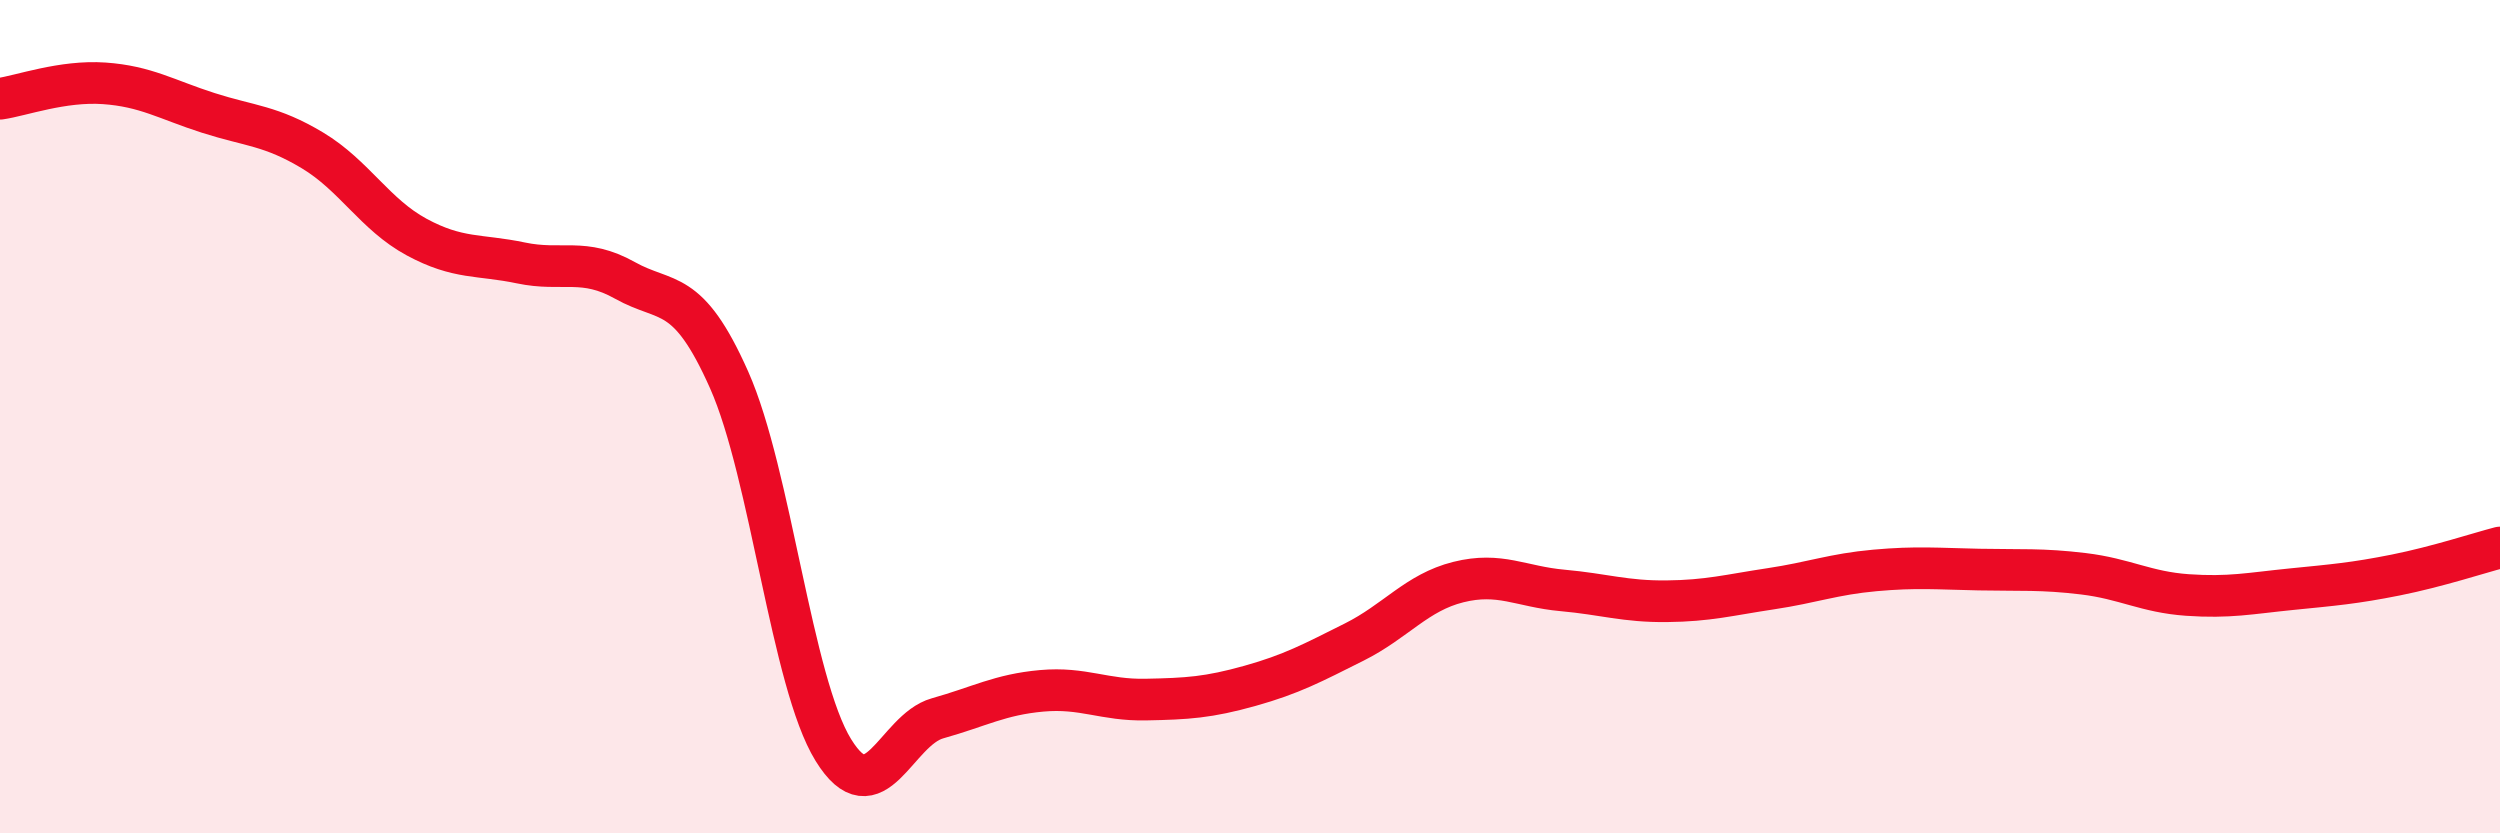
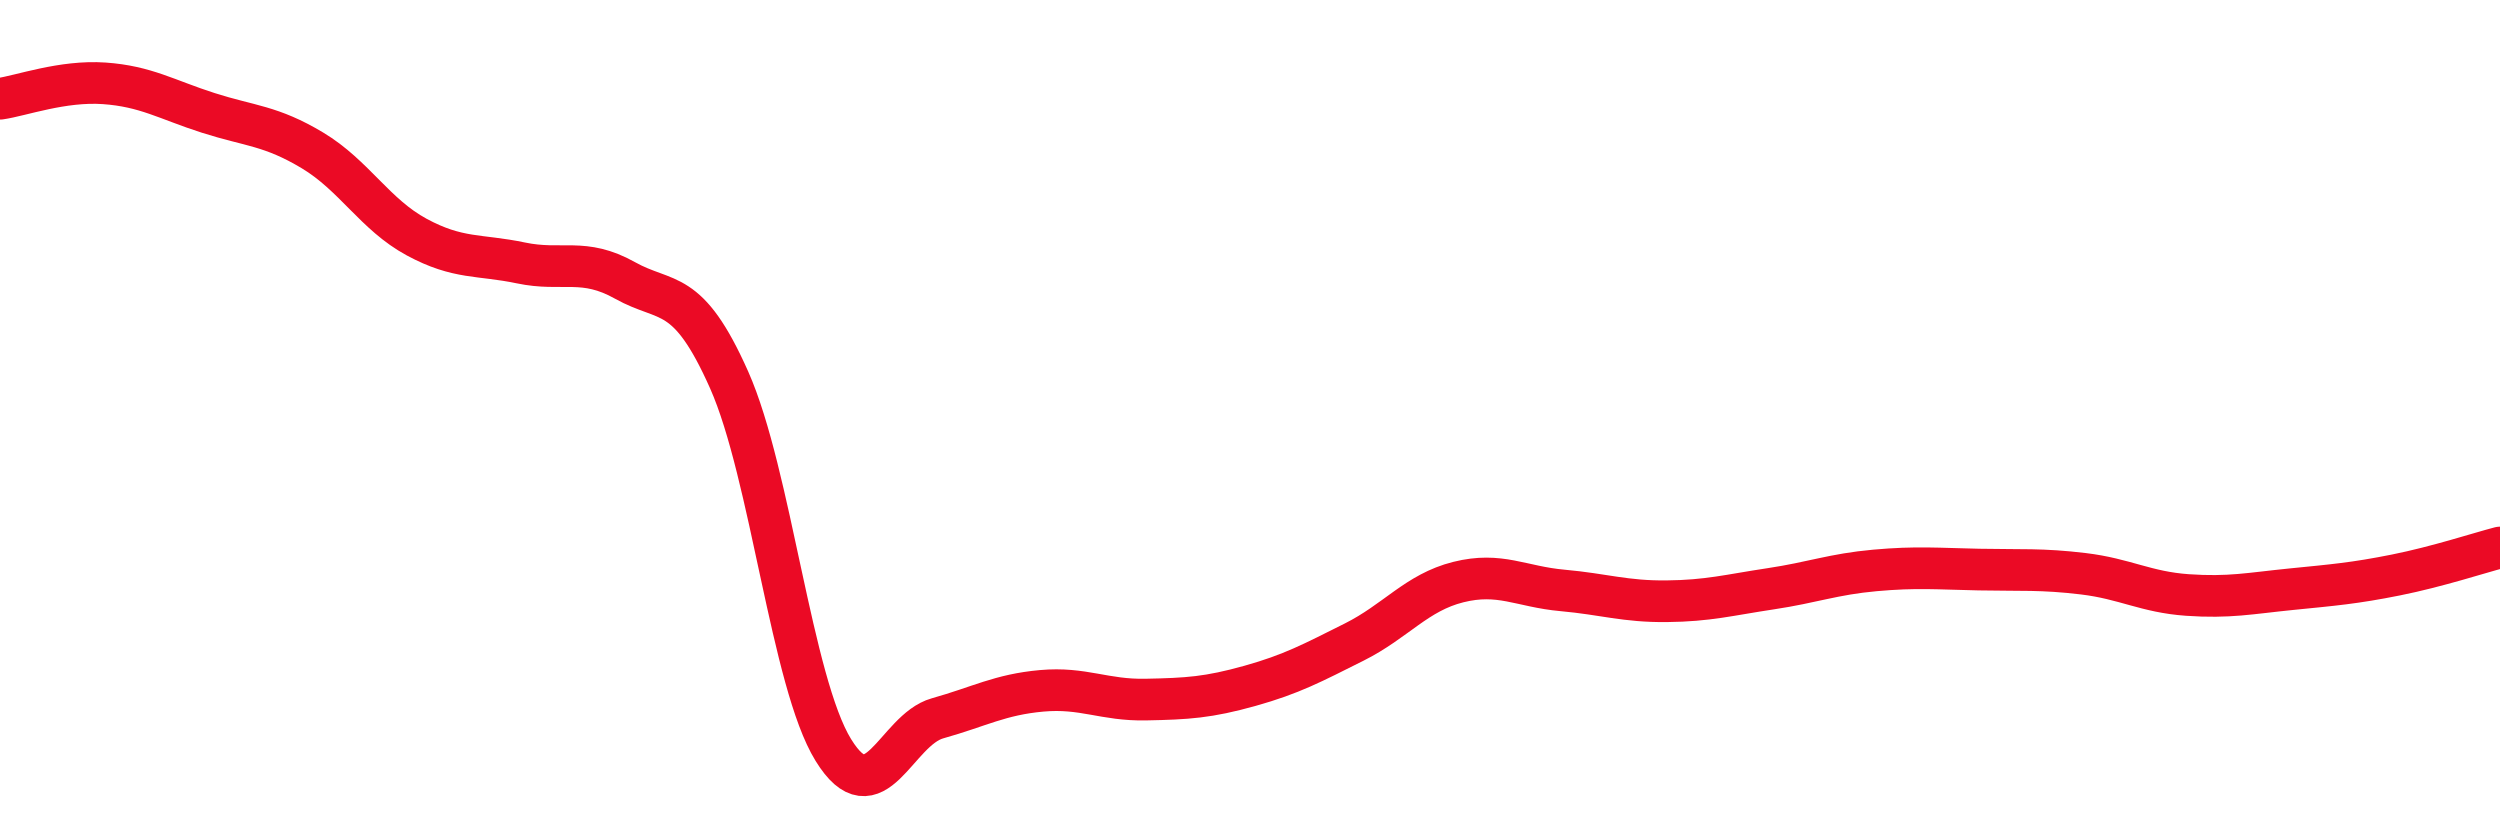
<svg xmlns="http://www.w3.org/2000/svg" width="60" height="20" viewBox="0 0 60 20">
-   <path d="M 0,2.37 C 0.5,2.3 1.5,1.93 2.5,2 C 3.5,2.07 4,2.39 5,2.71 C 6,3.03 6.5,3.01 7.5,3.61 C 8.5,4.21 9,5.15 10,5.69 C 11,6.23 11.5,6.1 12.5,6.31 C 13.5,6.52 14,6.17 15,6.73 C 16,7.29 16.5,6.87 17.5,9.12 C 18.5,11.37 19,16.38 20,18 C 21,19.62 21.5,17.52 22.5,17.24 C 23.5,16.96 24,16.67 25,16.58 C 26,16.49 26.5,16.81 27.5,16.79 C 28.5,16.77 29,16.74 30,16.46 C 31,16.18 31.5,15.91 32.5,15.41 C 33.5,14.91 34,14.22 35,13.97 C 36,13.72 36.5,14.08 37.5,14.17 C 38.5,14.26 39,14.44 40,14.43 C 41,14.42 41.5,14.28 42.5,14.13 C 43.5,13.98 44,13.78 45,13.69 C 46,13.6 46.5,13.65 47.5,13.67 C 48.5,13.69 49,13.65 50,13.77 C 51,13.89 51.5,14.21 52.5,14.28 C 53.5,14.35 54,14.24 55,14.14 C 56,14.04 56.5,14 57.5,13.8 C 58.5,13.6 59.5,13.27 60,13.14L60 20L0 20Z" fill="#EB0A25" opacity="0.1" stroke-linecap="round" stroke-linejoin="round" />
  <path d="M 0,2.37 C 0.5,2.3 1.5,1.93 2.5,2 C 3.5,2.07 4,2.39 5,2.71 C 6,3.03 6.5,3.01 7.5,3.61 C 8.5,4.21 9,5.15 10,5.69 C 11,6.23 11.5,6.1 12.5,6.31 C 13.5,6.52 14,6.17 15,6.73 C 16,7.29 16.5,6.87 17.5,9.12 C 18.5,11.37 19,16.38 20,18 C 21,19.62 21.5,17.52 22.5,17.24 C 23.5,16.96 24,16.67 25,16.58 C 26,16.49 26.5,16.81 27.5,16.79 C 28.5,16.77 29,16.74 30,16.46 C 31,16.18 31.5,15.91 32.5,15.41 C 33.5,14.91 34,14.22 35,13.97 C 36,13.72 36.5,14.08 37.5,14.17 C 38.5,14.26 39,14.44 40,14.43 C 41,14.42 41.5,14.28 42.5,14.13 C 43.5,13.98 44,13.78 45,13.69 C 46,13.6 46.5,13.65 47.5,13.67 C 48.5,13.69 49,13.65 50,13.77 C 51,13.89 51.5,14.21 52.5,14.28 C 53.5,14.35 54,14.24 55,14.14 C 56,14.04 56.5,14 57.5,13.8 C 58.5,13.6 59.5,13.27 60,13.14" stroke="#EB0A25" stroke-width="1" fill="none" stroke-linecap="round" stroke-linejoin="round" />
</svg>